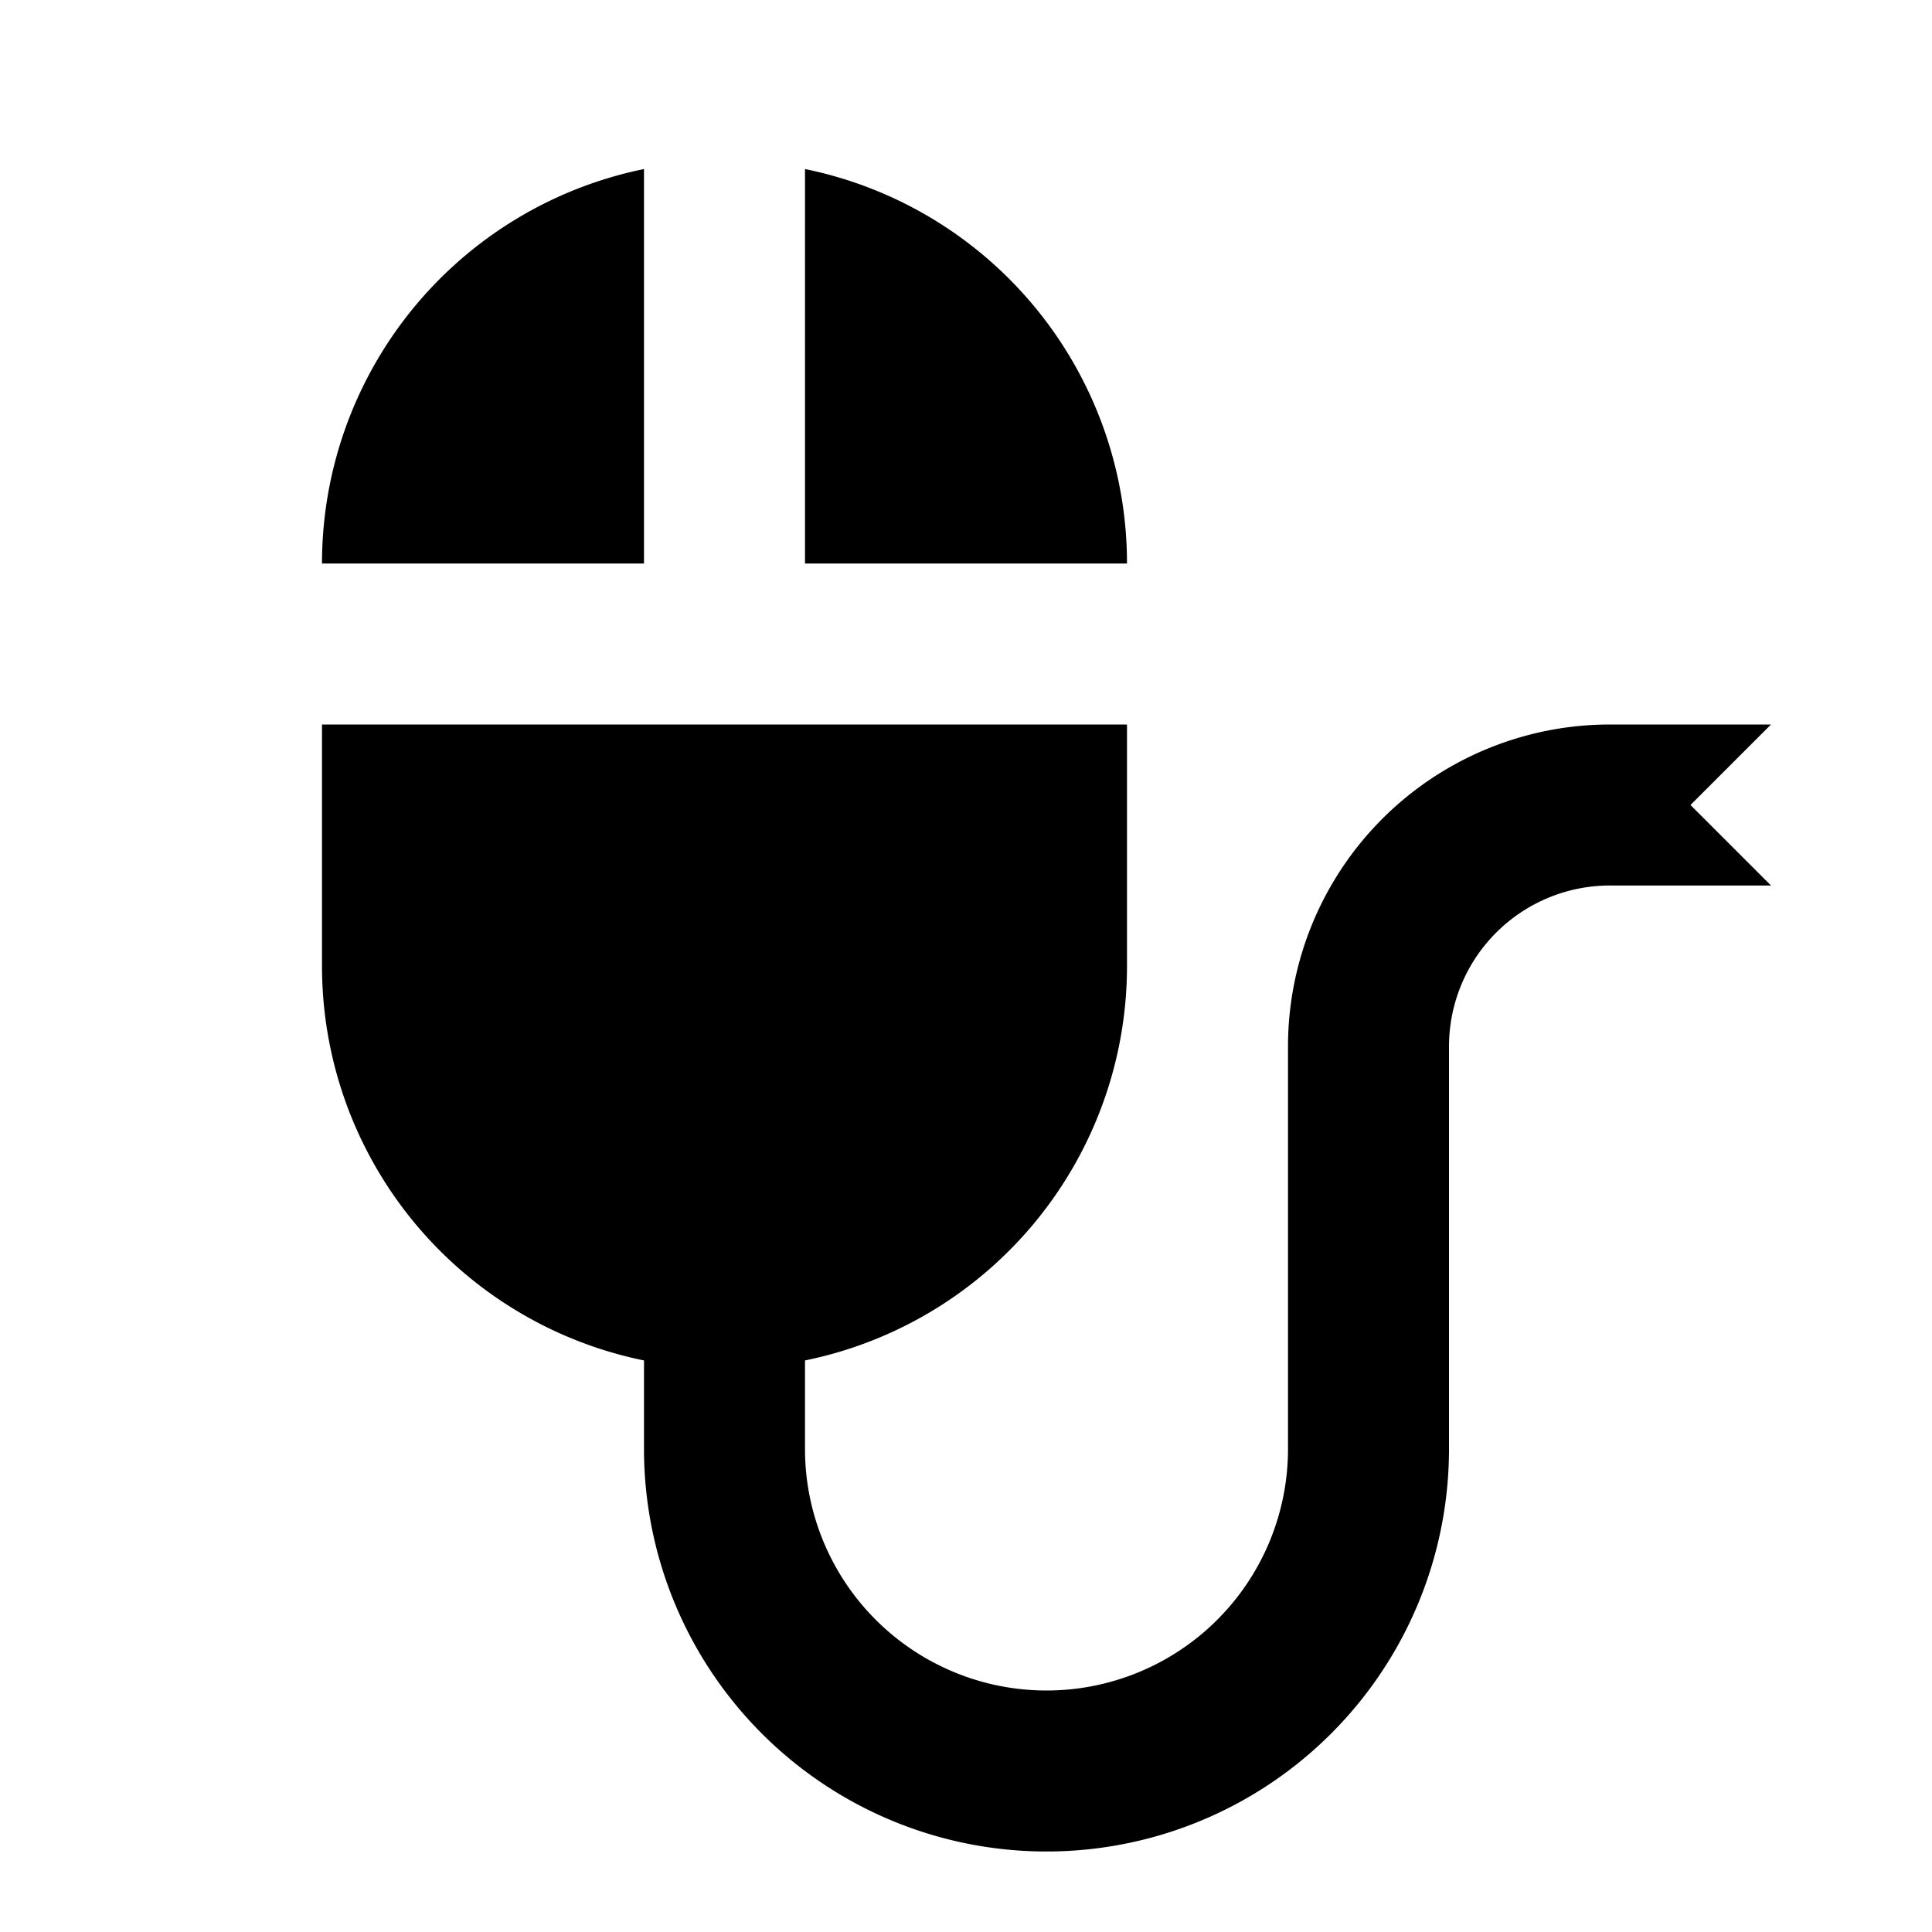
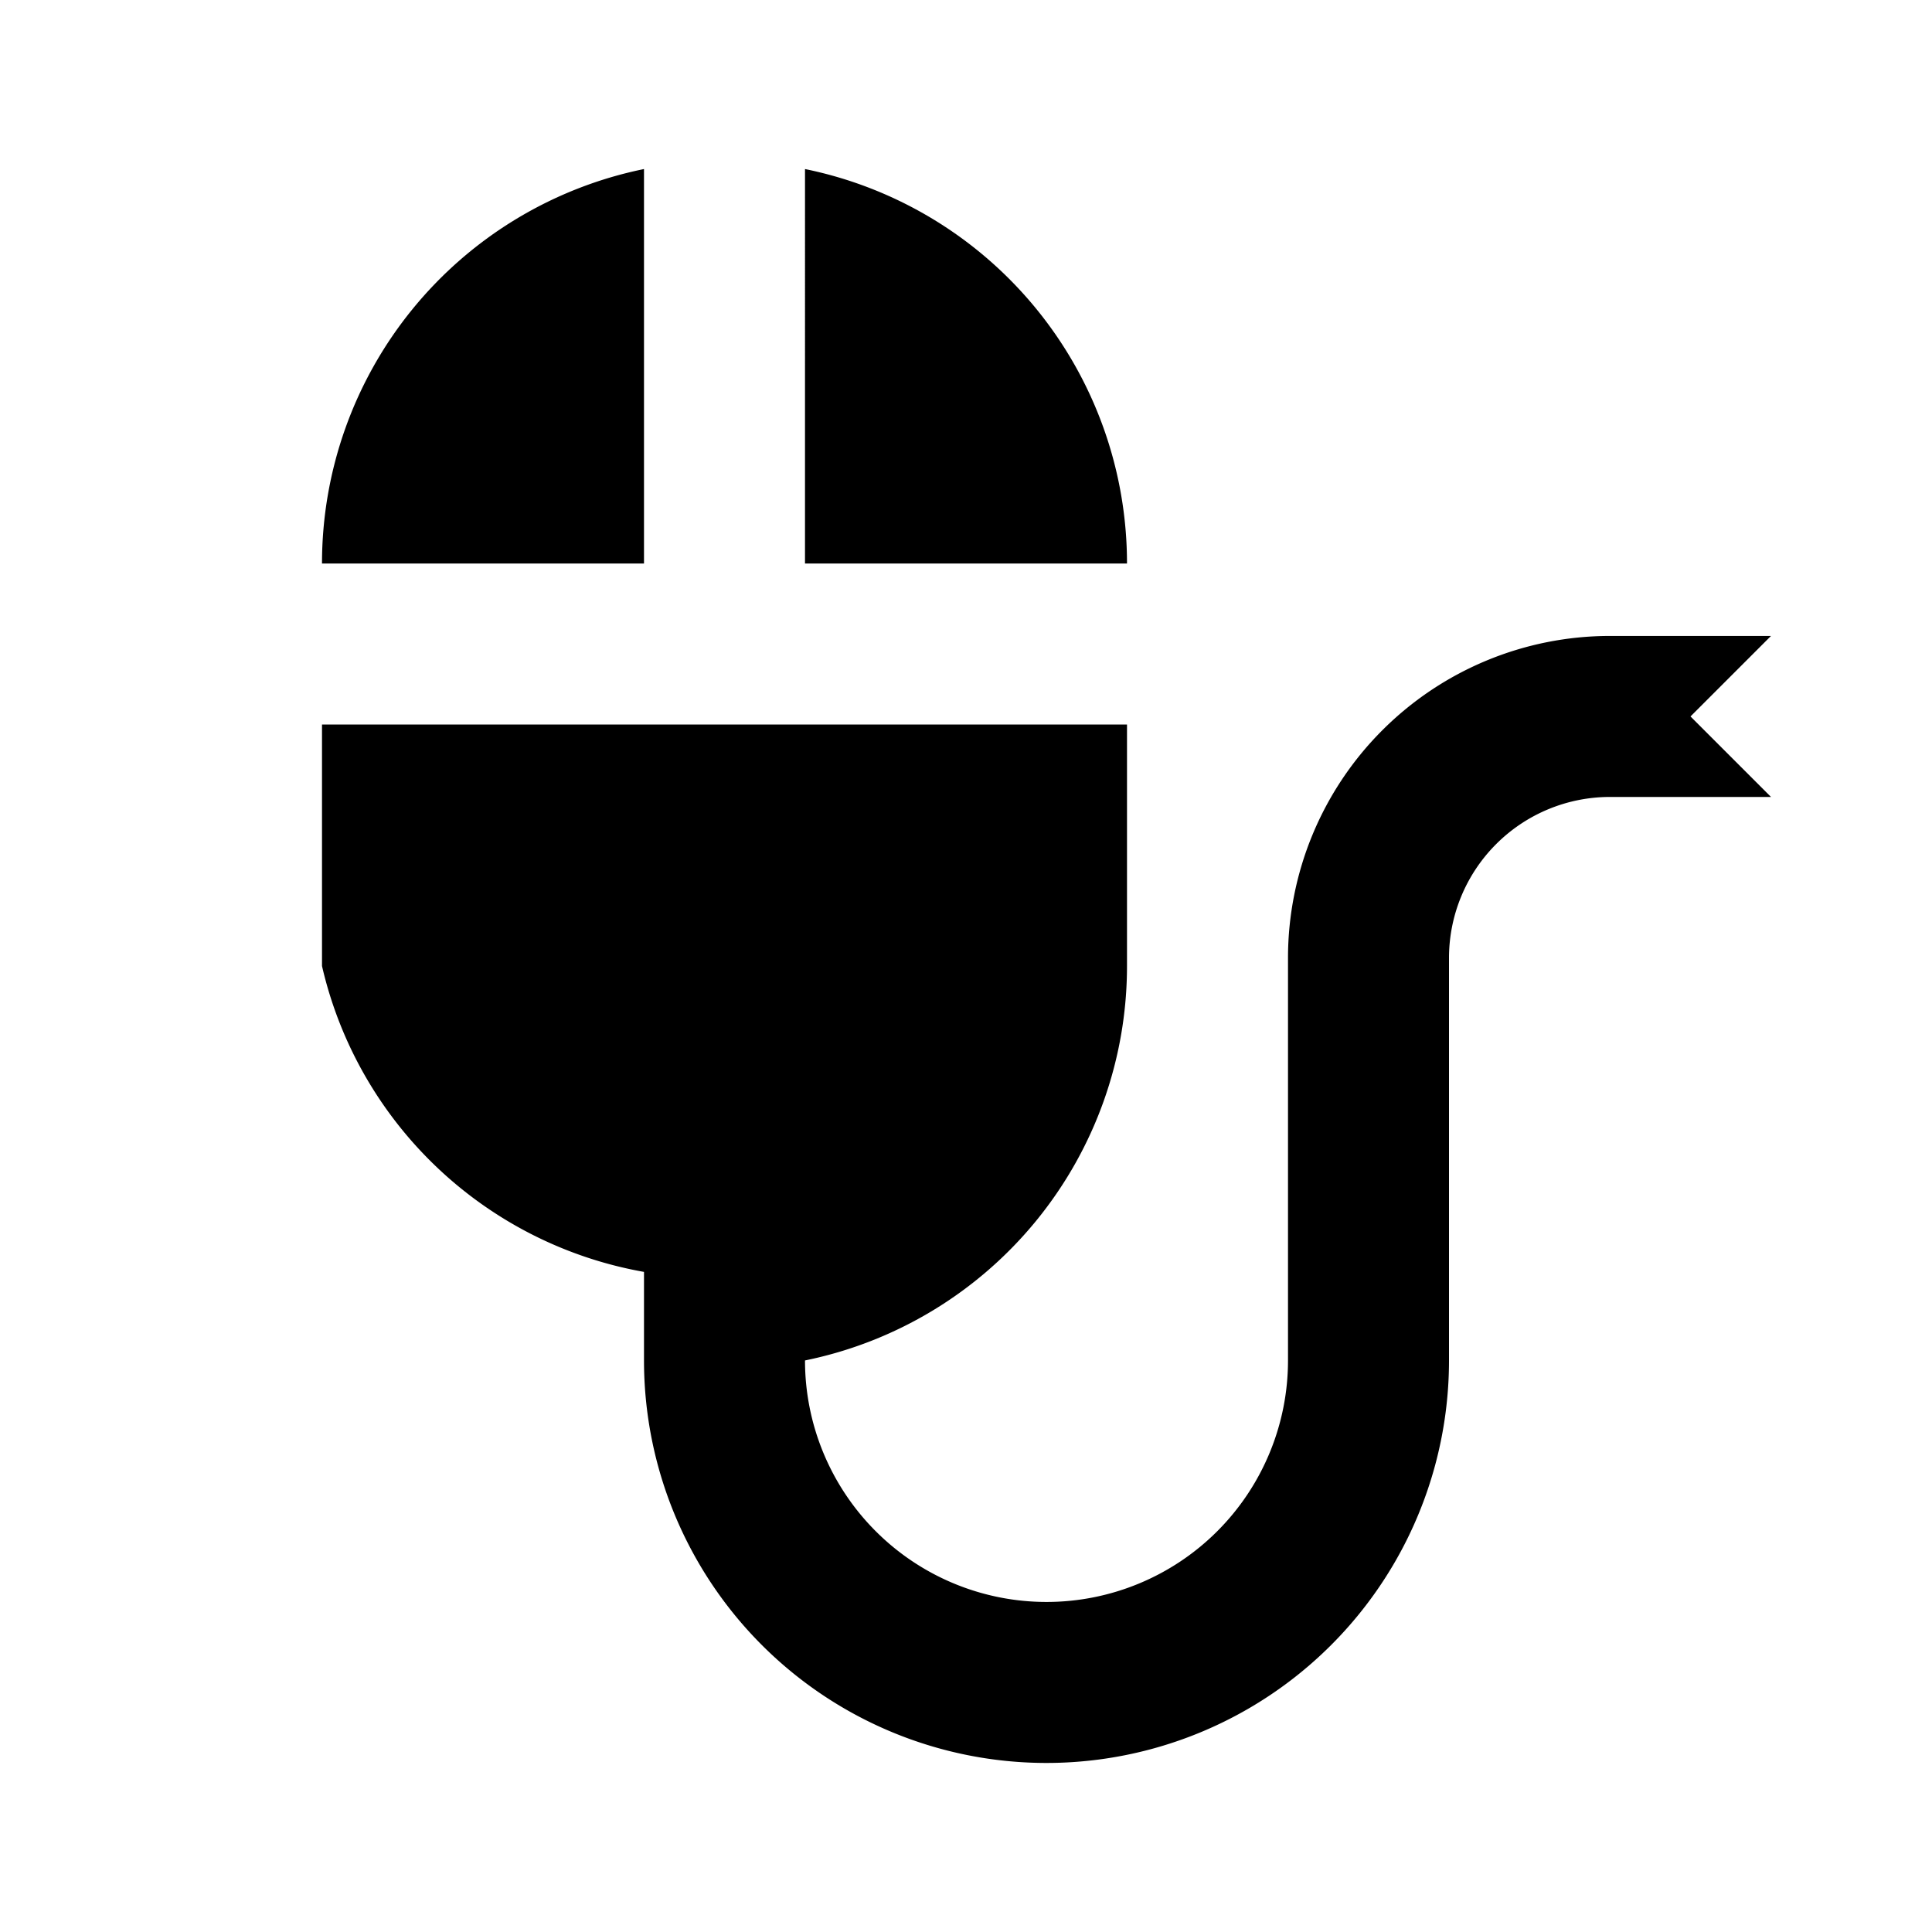
<svg xmlns="http://www.w3.org/2000/svg" viewBox="0 0 24 24">
-   <path d="M14 7h-4V2.1A5 5 0 0 1 14 7M4 7a5 5 0 0 1 4-4.9V7H4m10 5a5 5 0 0 1-4 4.9V18a3 3 0 0 0 3 3 3 3 0 0 0 3-3v-5a4 4 0 0 1 4-4h2l-1 1 1 1h-2a2 2 0 0 0-2 2v5a5 5 0 0 1-5 5 5 5 0 0 1-5-5v-1.1A5 5 0 0 1 4 12V9h10v3Z" />
+   <path d="M14 7h-4V2.1A5 5 0 0 1 14 7M4 7a5 5 0 0 1 4-4.9V7H4m10 5a5 5 0 0 1-4 4.9a3 3 0 0 0 3 3 3 3 0 0 0 3-3v-5a4 4 0 0 1 4-4h2l-1 1 1 1h-2a2 2 0 0 0-2 2v5a5 5 0 0 1-5 5 5 5 0 0 1-5-5v-1.1A5 5 0 0 1 4 12V9h10v3Z" />
</svg>